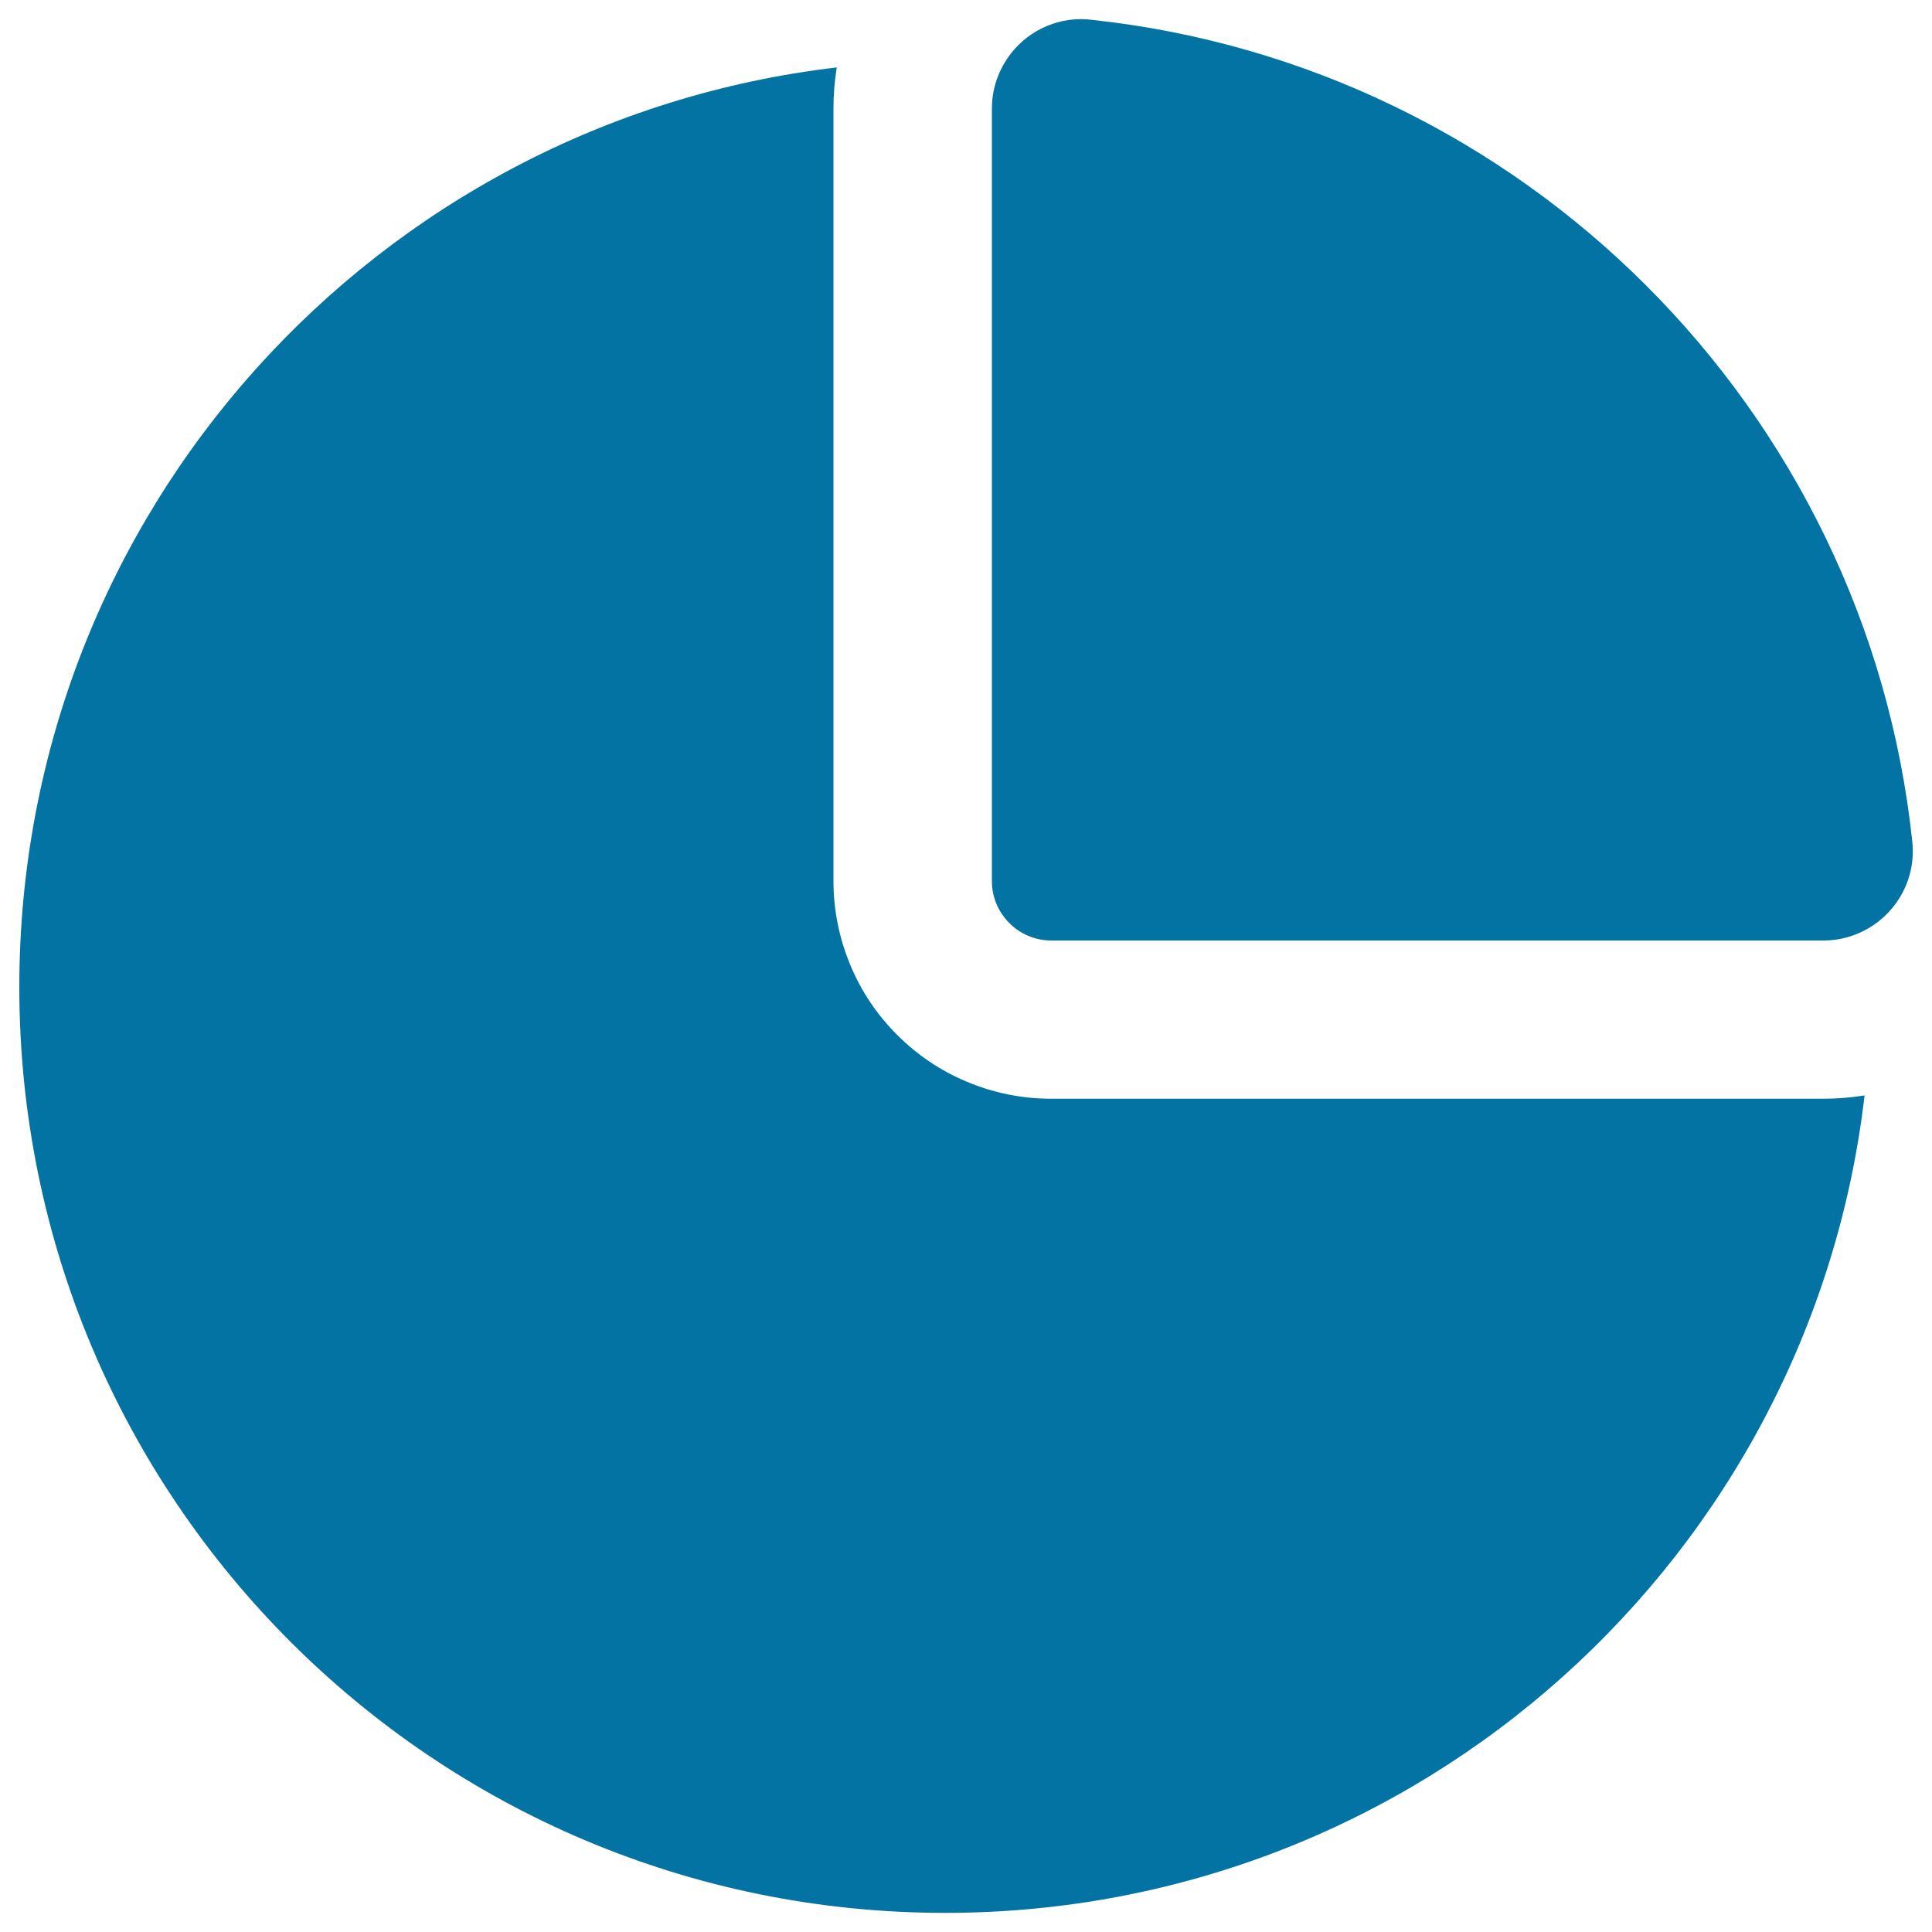
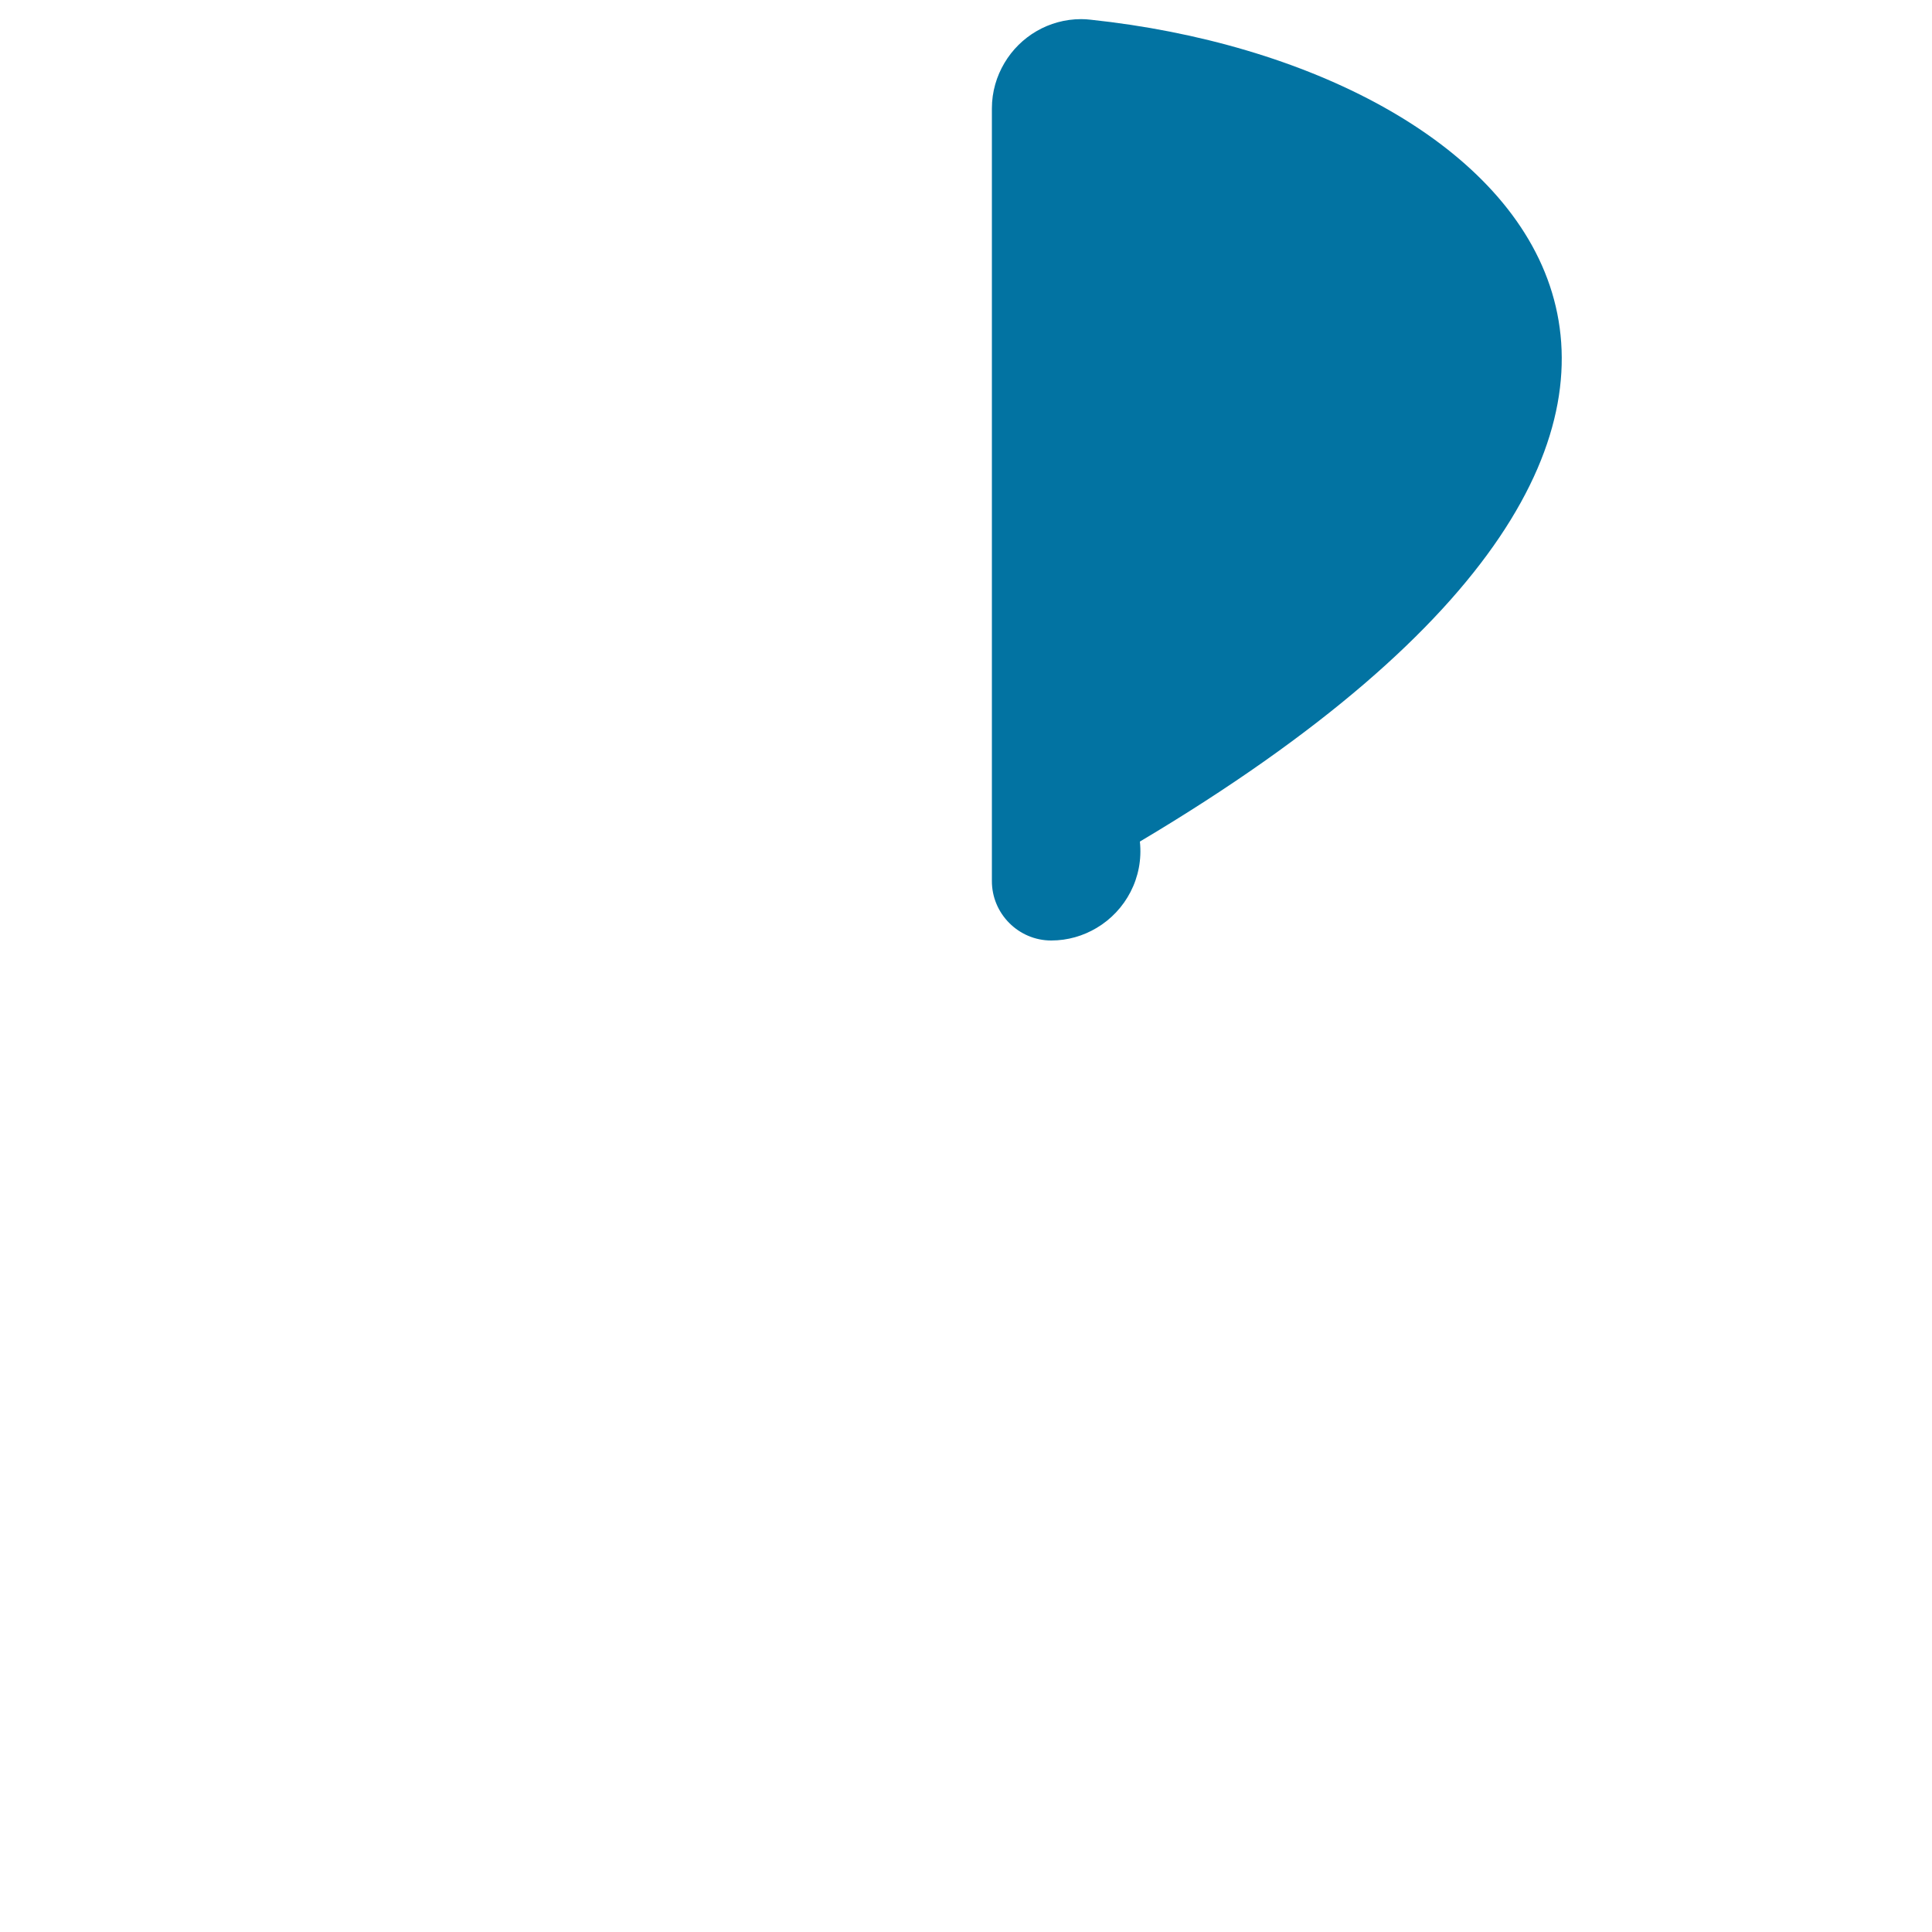
<svg xmlns="http://www.w3.org/2000/svg" viewBox="0 0 1000 1000" style="fill:#0273a2">
  <title>Circular Graphic Of Percentages Partition Of One And Three Quarters Parts SVG icon</title>
  <g>
-     <path d="M489.2,990.1c245.7,0,448.1-184.9,475.9-423.1c-7,1.1-14.1,1.7-21.2,1.7H544.1c-15.2,0-30-3-43.9-8.9c-13.4-5.6-25.5-13.8-35.8-24.1c-10.4-10.4-18.5-22.4-24.1-35.8c-5.9-14-8.9-28.7-8.9-43.9V56.1c0-7.2,0.6-14.3,1.7-21.2C194.9,62.8,10,265.2,10,510.9C10,775.6,224.5,990.1,489.2,990.1z" />
-     <path d="M544.1,486.8h399.8c8.6,0,16.6-2.4,23.5-6.5c15-8.9,24.4-26,22.4-44.7C966.1,211.8,788.2,33.9,564.5,10.2c-1.6-0.2-3.3-0.3-4.9-0.3c-16.7,0-31.6,9-39.7,22.7c-4.1,6.9-6.5,14.9-6.5,23.5v399.8C513.3,472.9,527.2,486.8,544.1,486.8z" />
+     <path d="M544.1,486.8c8.6,0,16.6-2.4,23.5-6.5c15-8.9,24.4-26,22.4-44.7C966.1,211.8,788.2,33.9,564.5,10.2c-1.6-0.2-3.3-0.3-4.9-0.3c-16.7,0-31.6,9-39.7,22.7c-4.1,6.9-6.5,14.9-6.5,23.5v399.8C513.3,472.9,527.2,486.8,544.1,486.8z" />
  </g>
</svg>